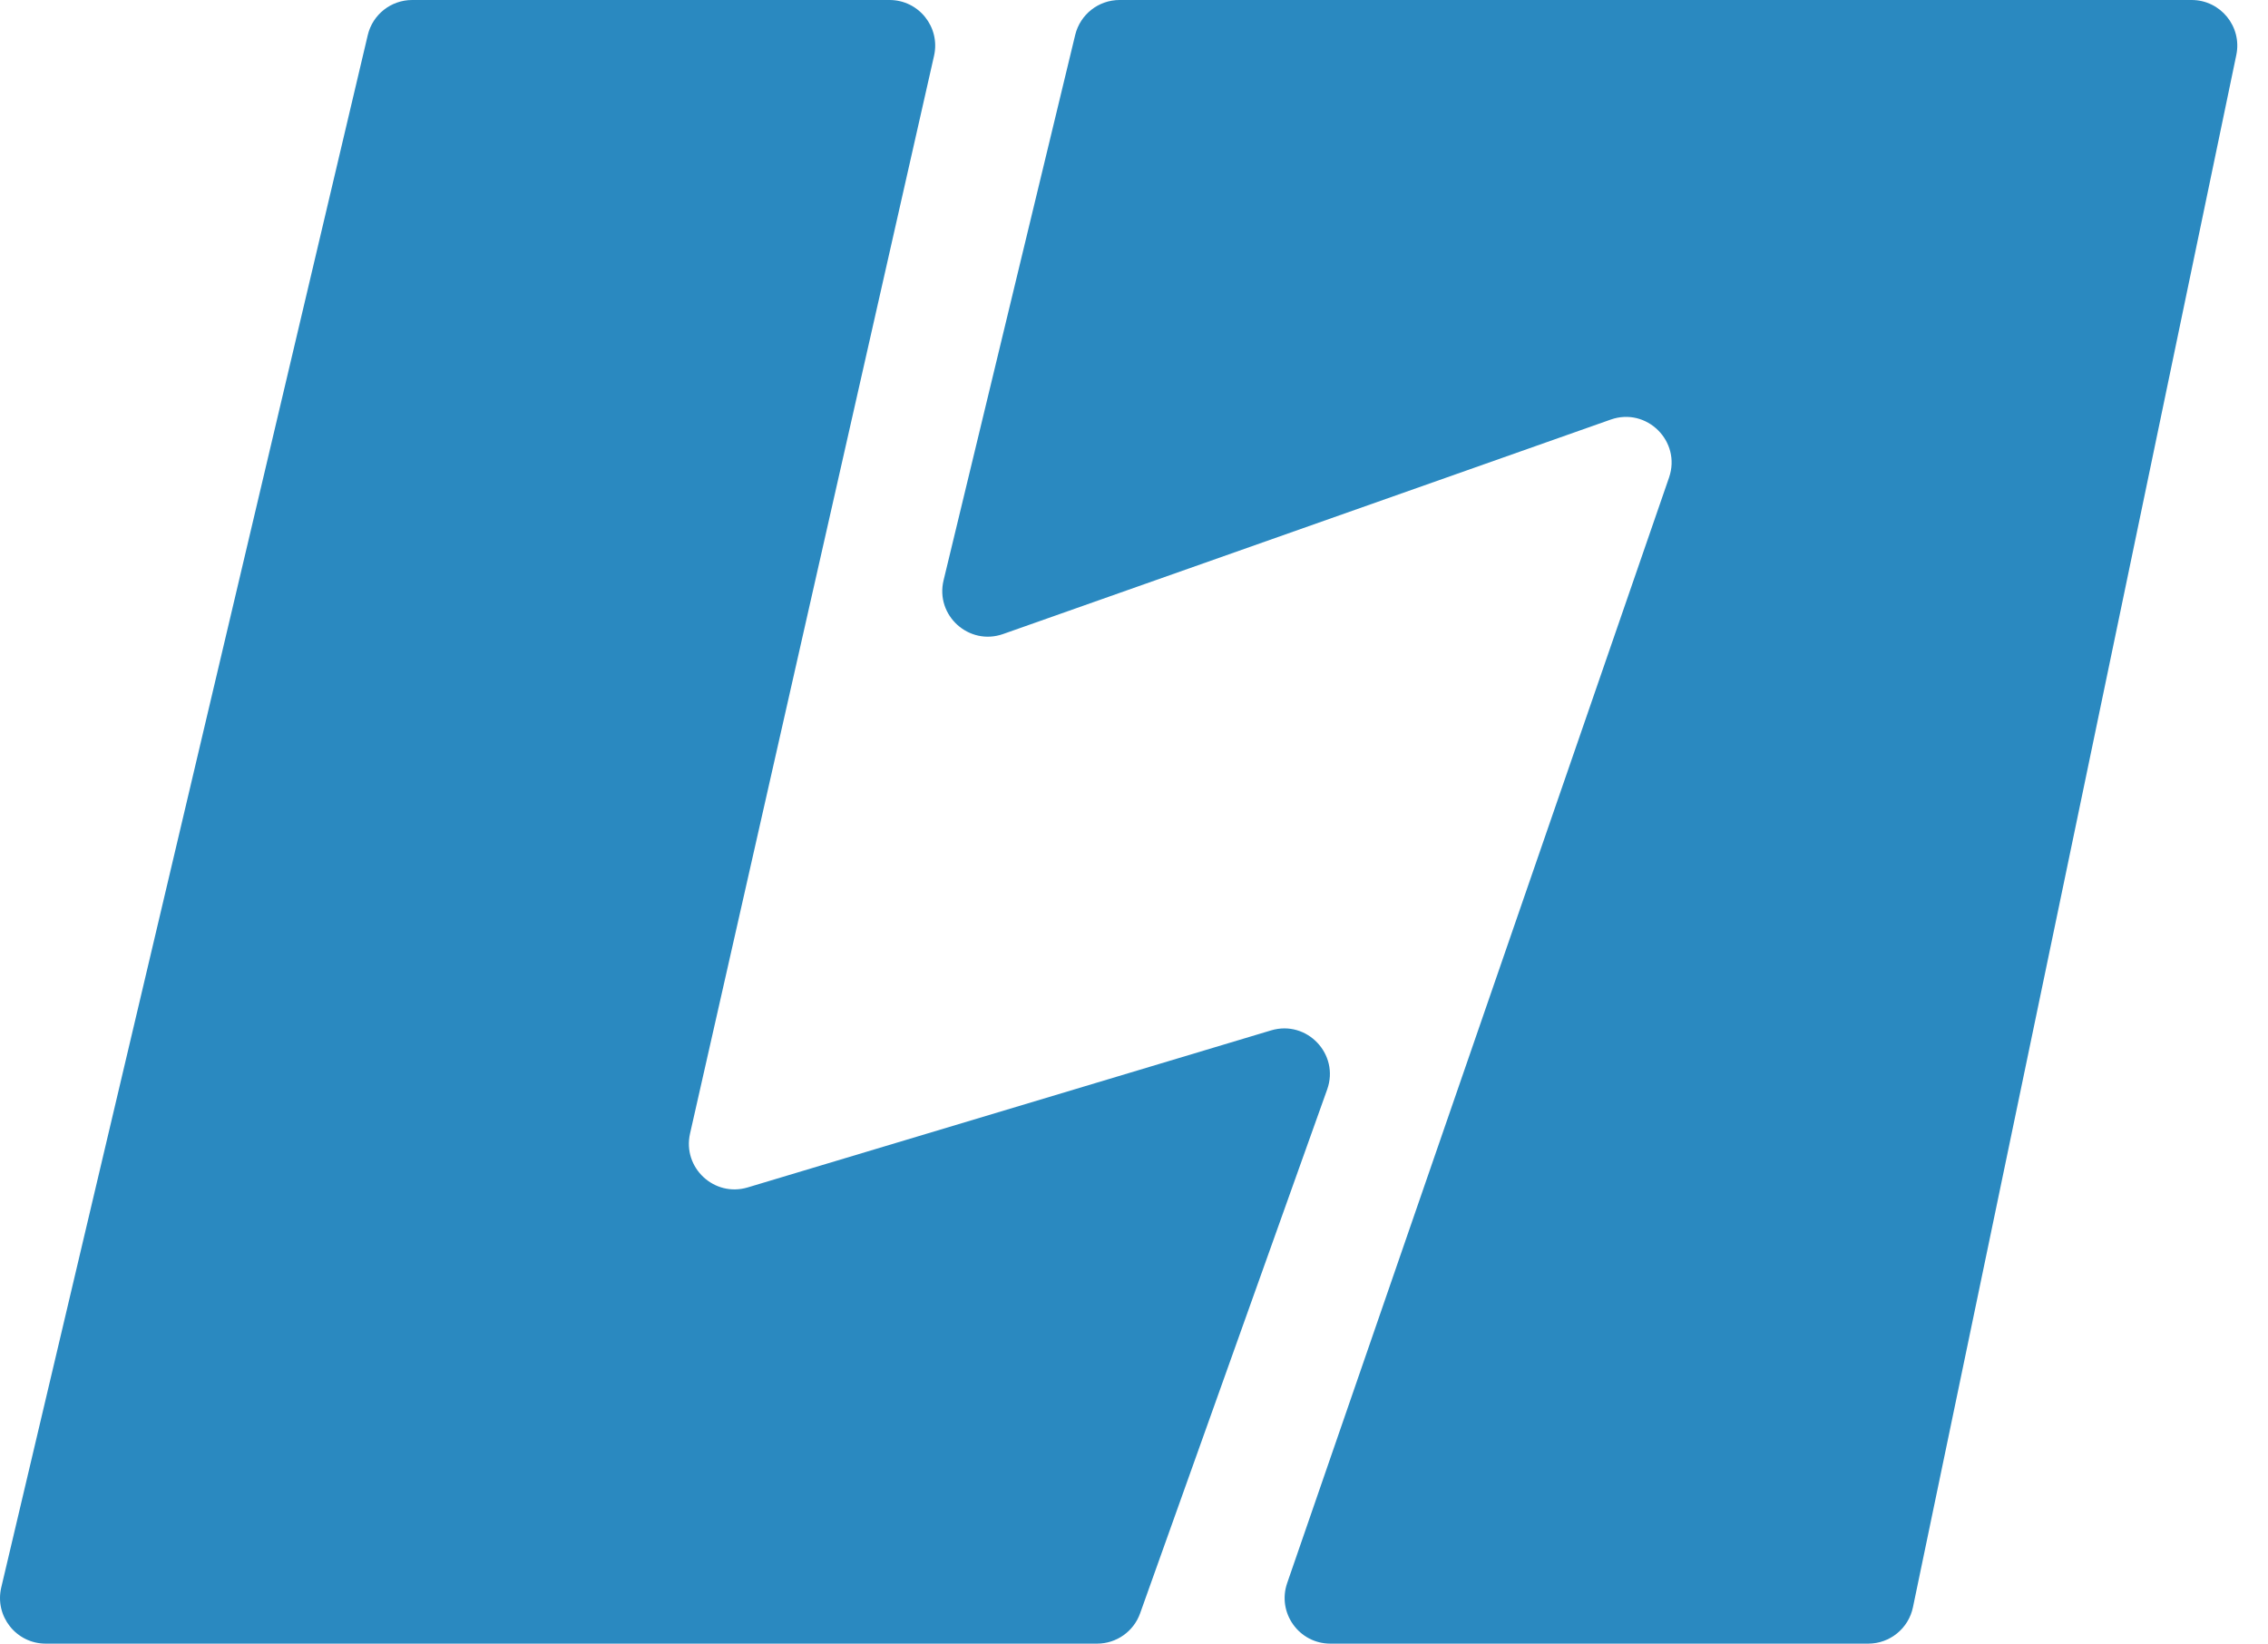
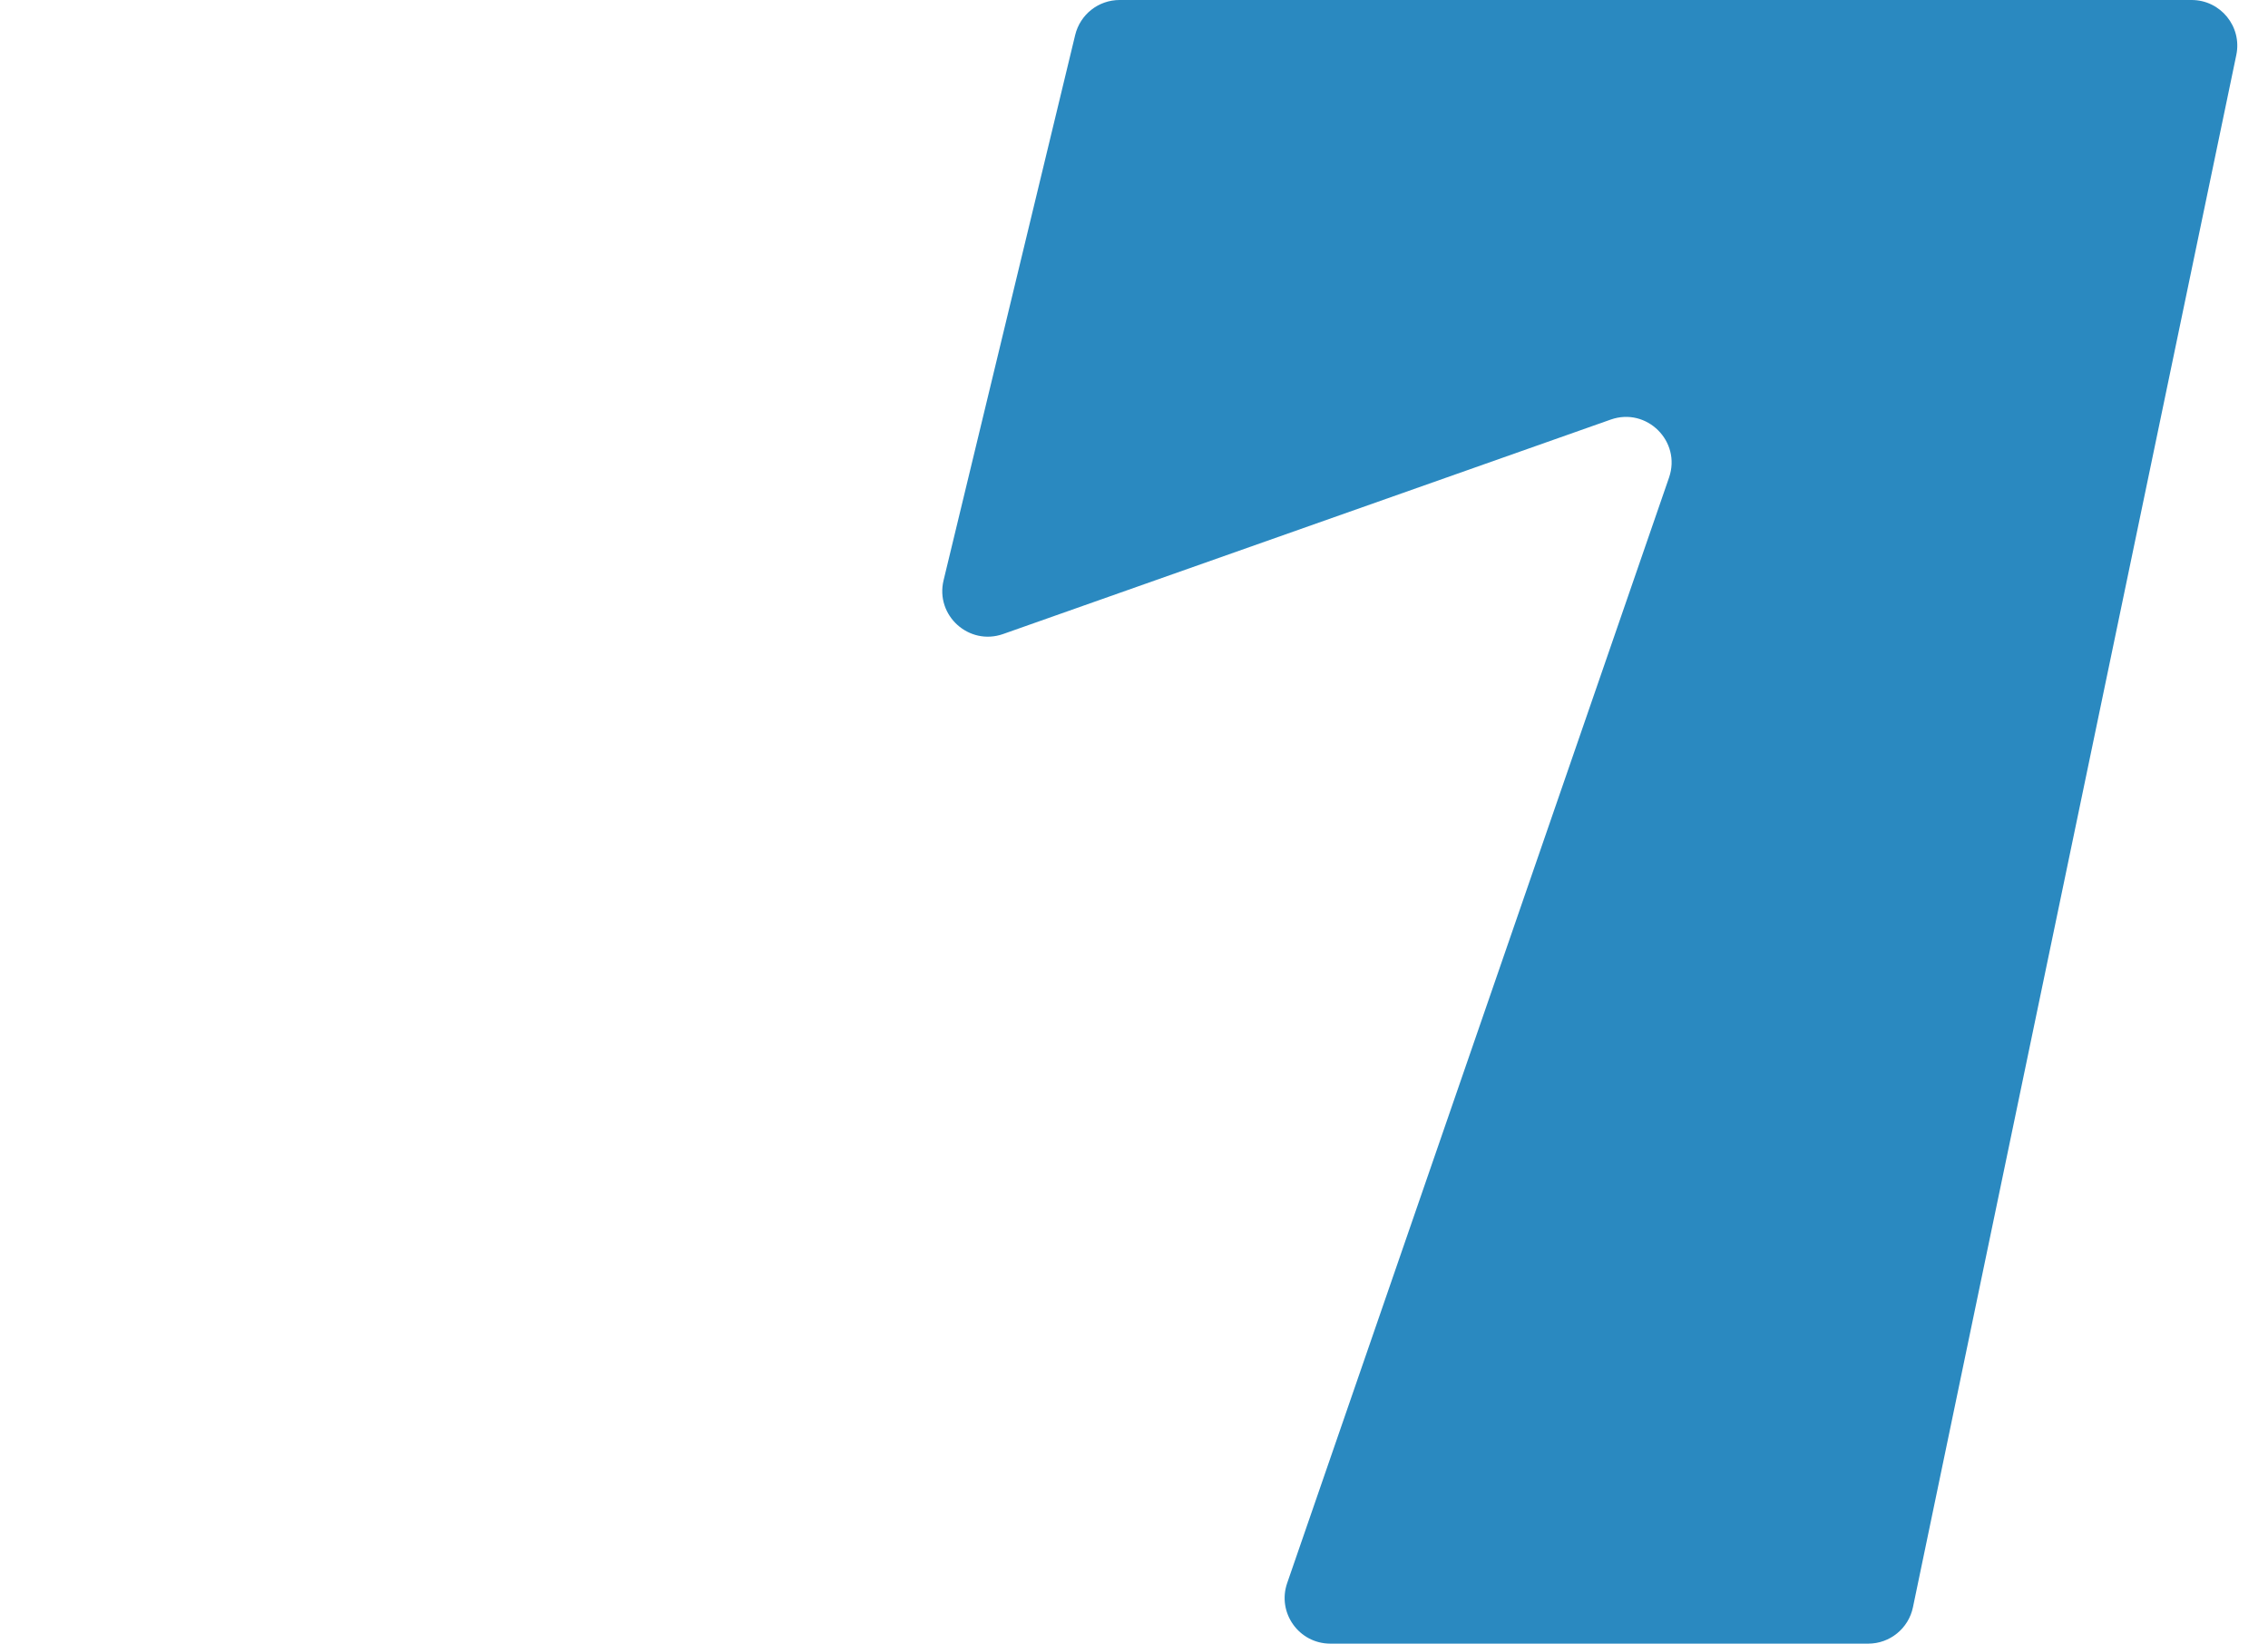
<svg xmlns="http://www.w3.org/2000/svg" width="69" height="50" viewBox="0 0 69 50" fill="none">
-   <path d="M0.038 48.292L11.188 1.07C11.335 0.443 11.895 0 12.539 0H27.063C27.953 0 28.614 0.827 28.417 1.696L20.993 34.485C20.759 35.522 21.729 36.427 22.747 36.122L38.67 31.345C39.761 31.018 40.76 32.07 40.377 33.142L34.686 49.078C34.489 49.631 33.965 50 33.378 50H1.39C0.493 50 -0.168 49.164 0.038 48.292Z" fill="#2a89c0" />
  <path d="M28.707 17.652L32.711 1.063C32.862 0.439 33.42 0 34.061 0H66.676C67.557 0 68.216 0.81 68.036 1.672L58.198 48.894C58.064 49.538 57.496 50 56.839 50H40.473C39.518 50 38.848 49.06 39.16 48.158L50.778 14.527C51.157 13.428 50.099 12.377 49.003 12.764L30.519 19.287C29.48 19.654 28.448 18.723 28.707 17.652Z" fill="#2a89c0" />
</svg>